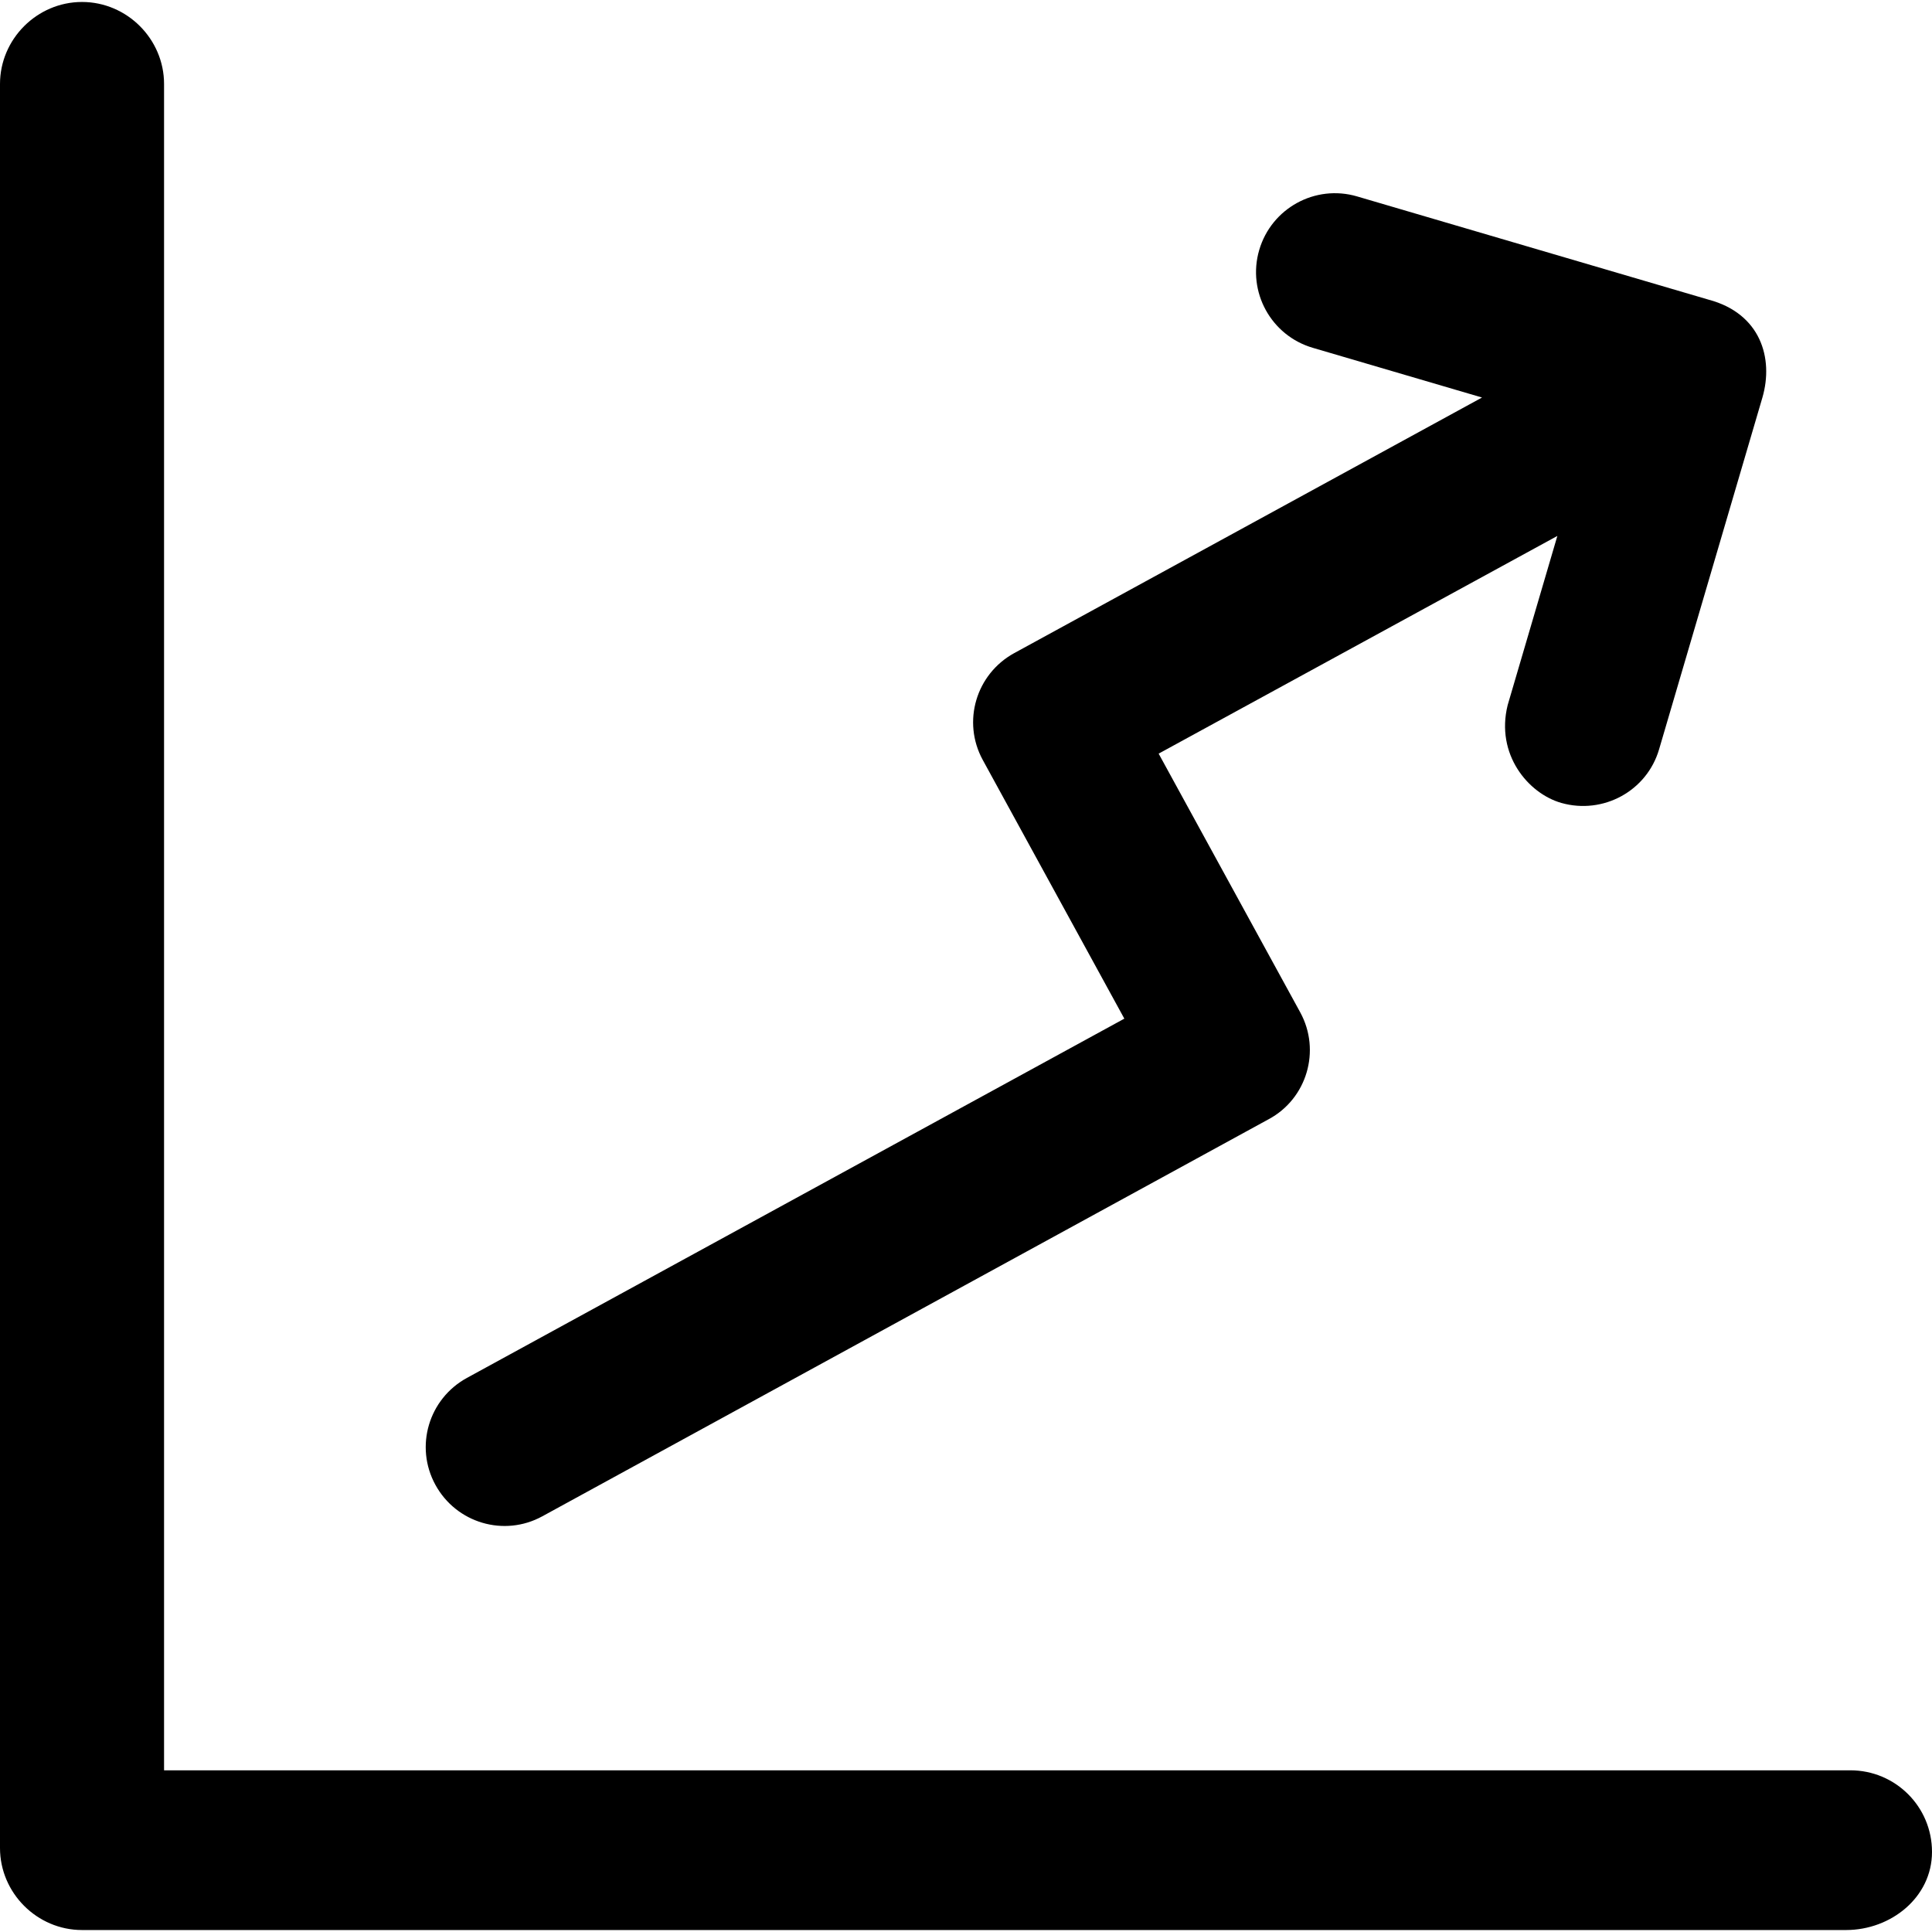
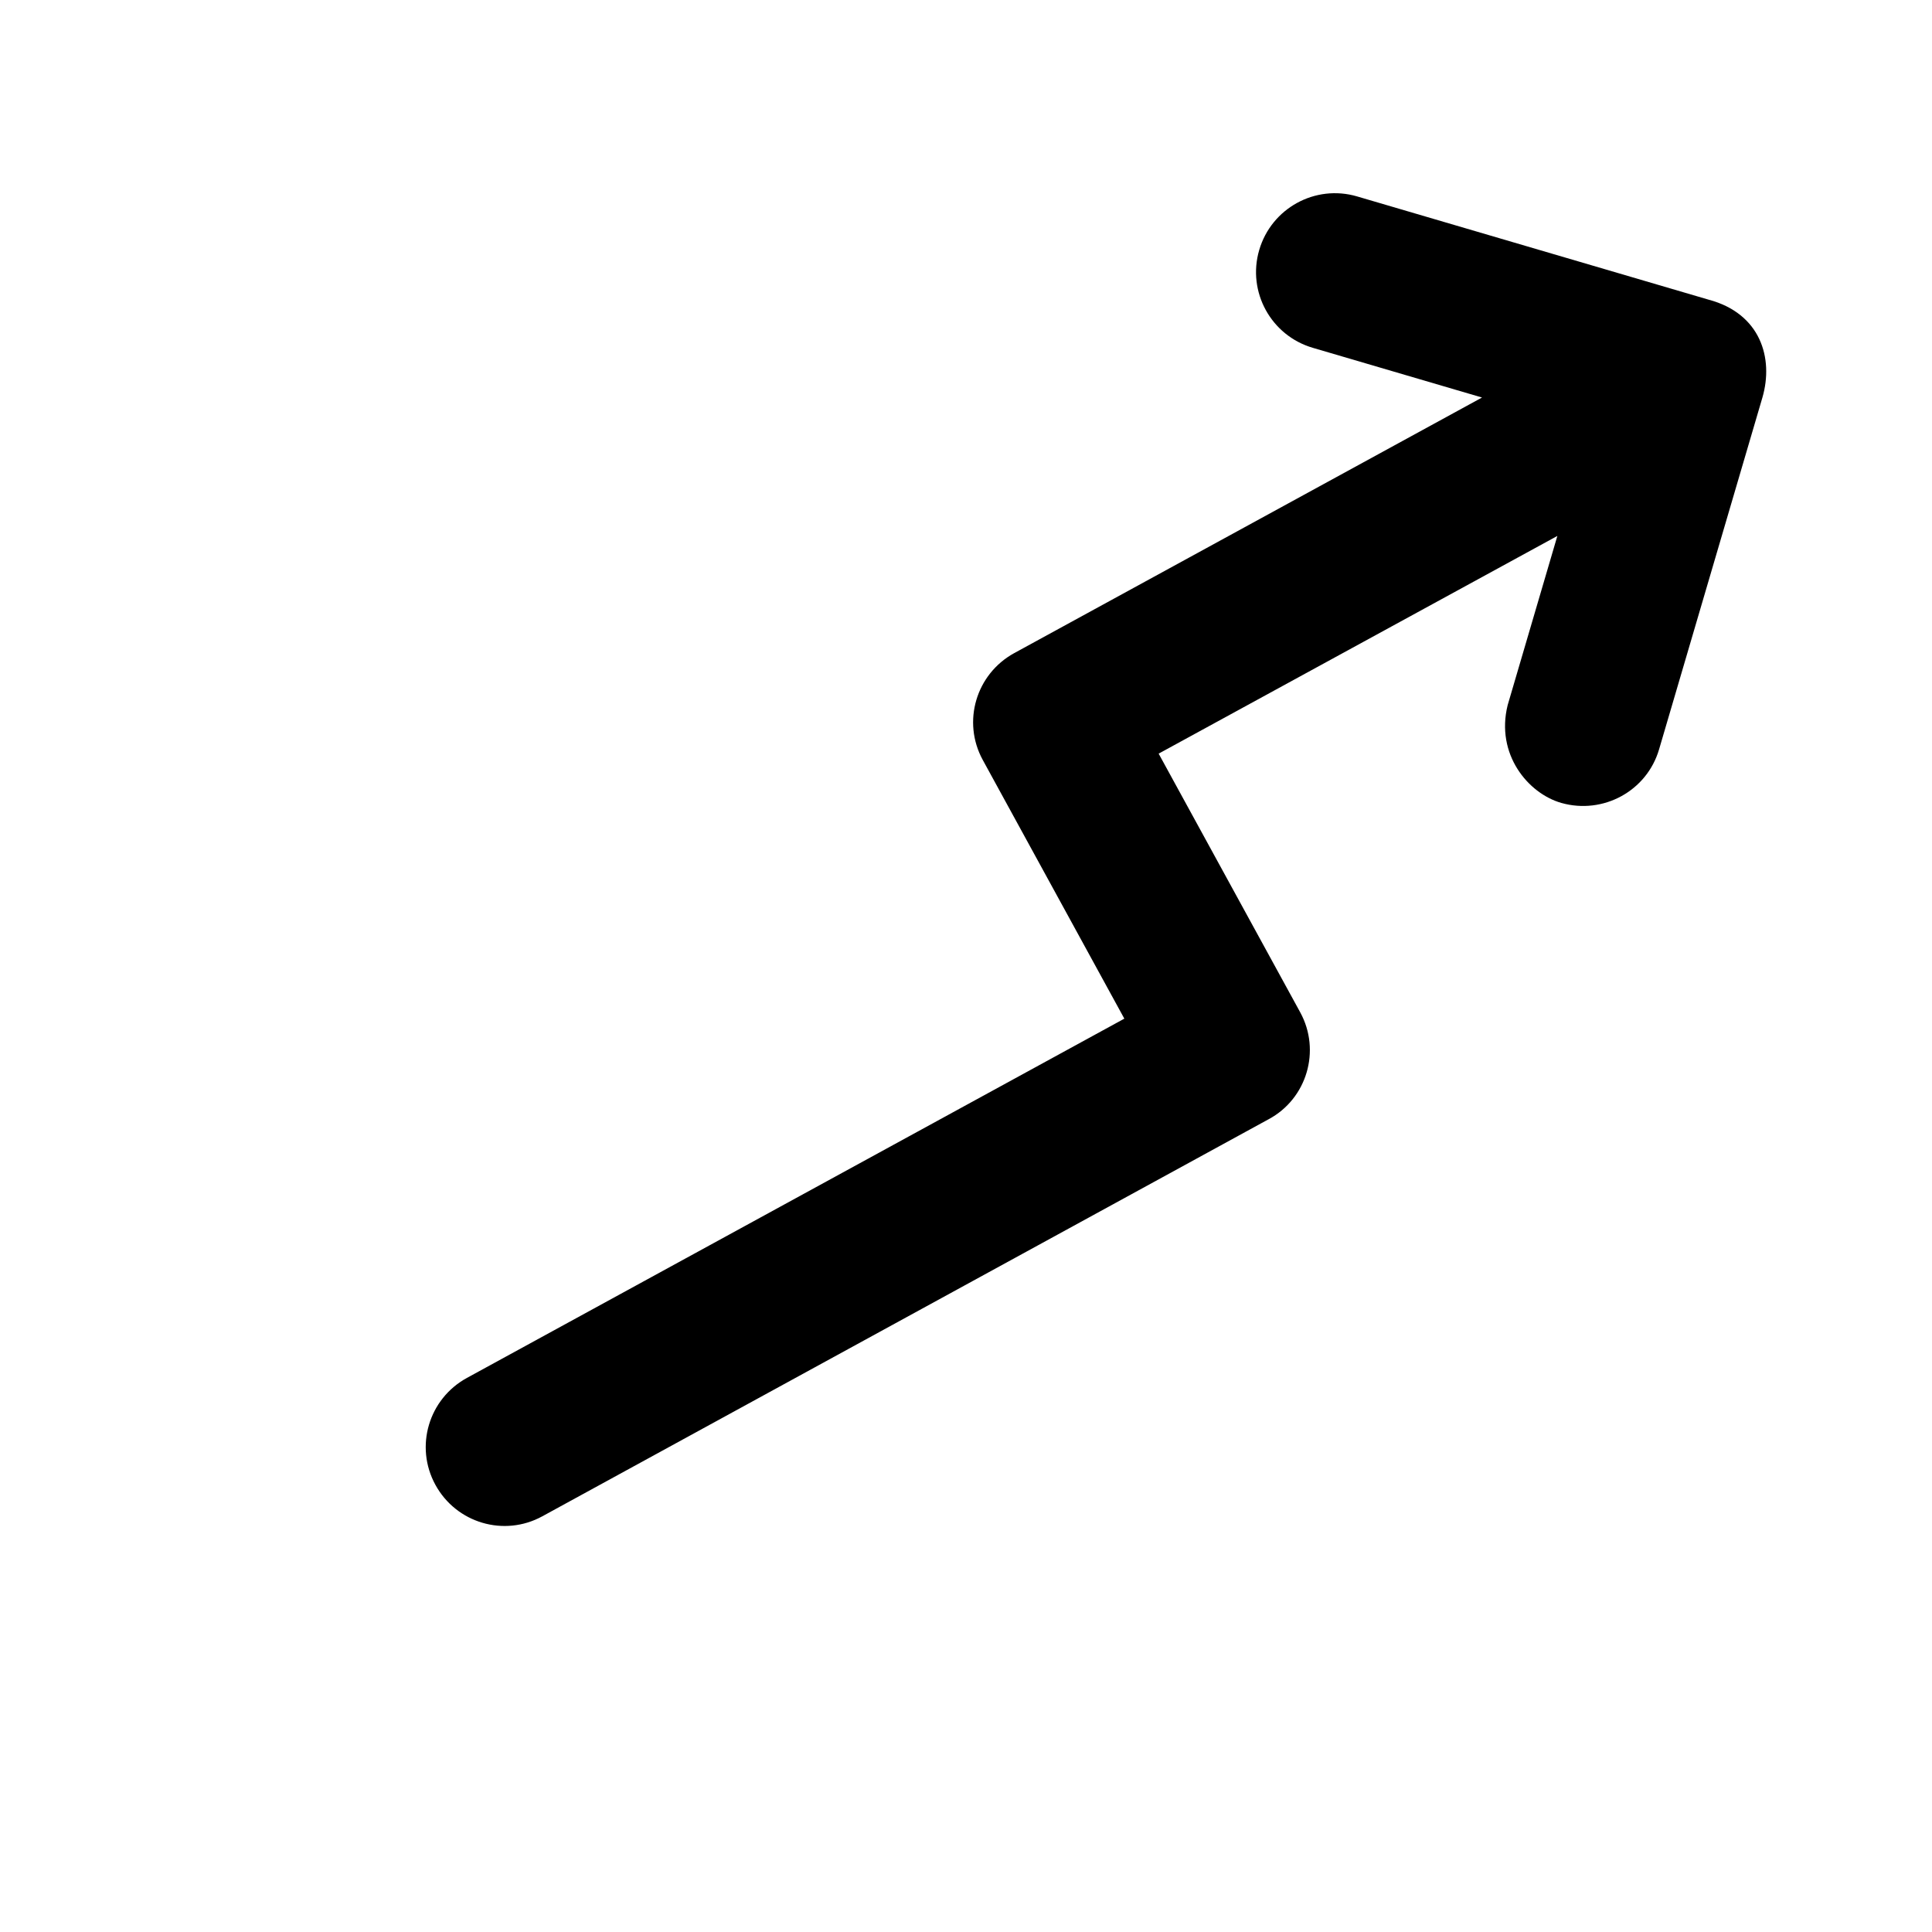
<svg xmlns="http://www.w3.org/2000/svg" fill="#000000" height="800px" width="800px" version="1.1" id="Capa_1" viewBox="0 0 489.9 489.9" xml:space="preserve">
  <g>
    <g>
      <g>
-         <path d="M469.2,448.9H41.6V21.3c0-11.4-9.4-20.8-20.8-20.8S0,9.9,0,21.3v447.3c0,11.4,9.4,20.8,20.8,20.8h447.3     c11.4,0,21.8-8.3,21.8-19.8S480.6,448.9,469.2,448.9z" />
-       </g>
+         </g>
      <path d="M329.7,256.7l-35.9-65.6l101.1-55.2l-12.6,42.9c-3.1,12.5,5.2,22.4,13.6,24.8c10.6,3,21.7-3,24.8-13.6l26.2-89.2    c2.9-10-0.5-21.3-13.6-24.8l-89.2-26.2c-10.6-3.1-21.7,3-24.8,13.6s3,21.7,13.6,24.8l42.9,12.6l-118.6,64.8    c-9.7,5.3-13.3,17.4-8,27.1l35.9,65.6l-166.7,91.1c-9.7,5.3-13.3,17.4-8,27.1s17.4,13.3,27.1,8l184.2-100.7    C331.4,278.6,335,266.4,329.7,256.7z" />
    </g>
  </g>
</svg>